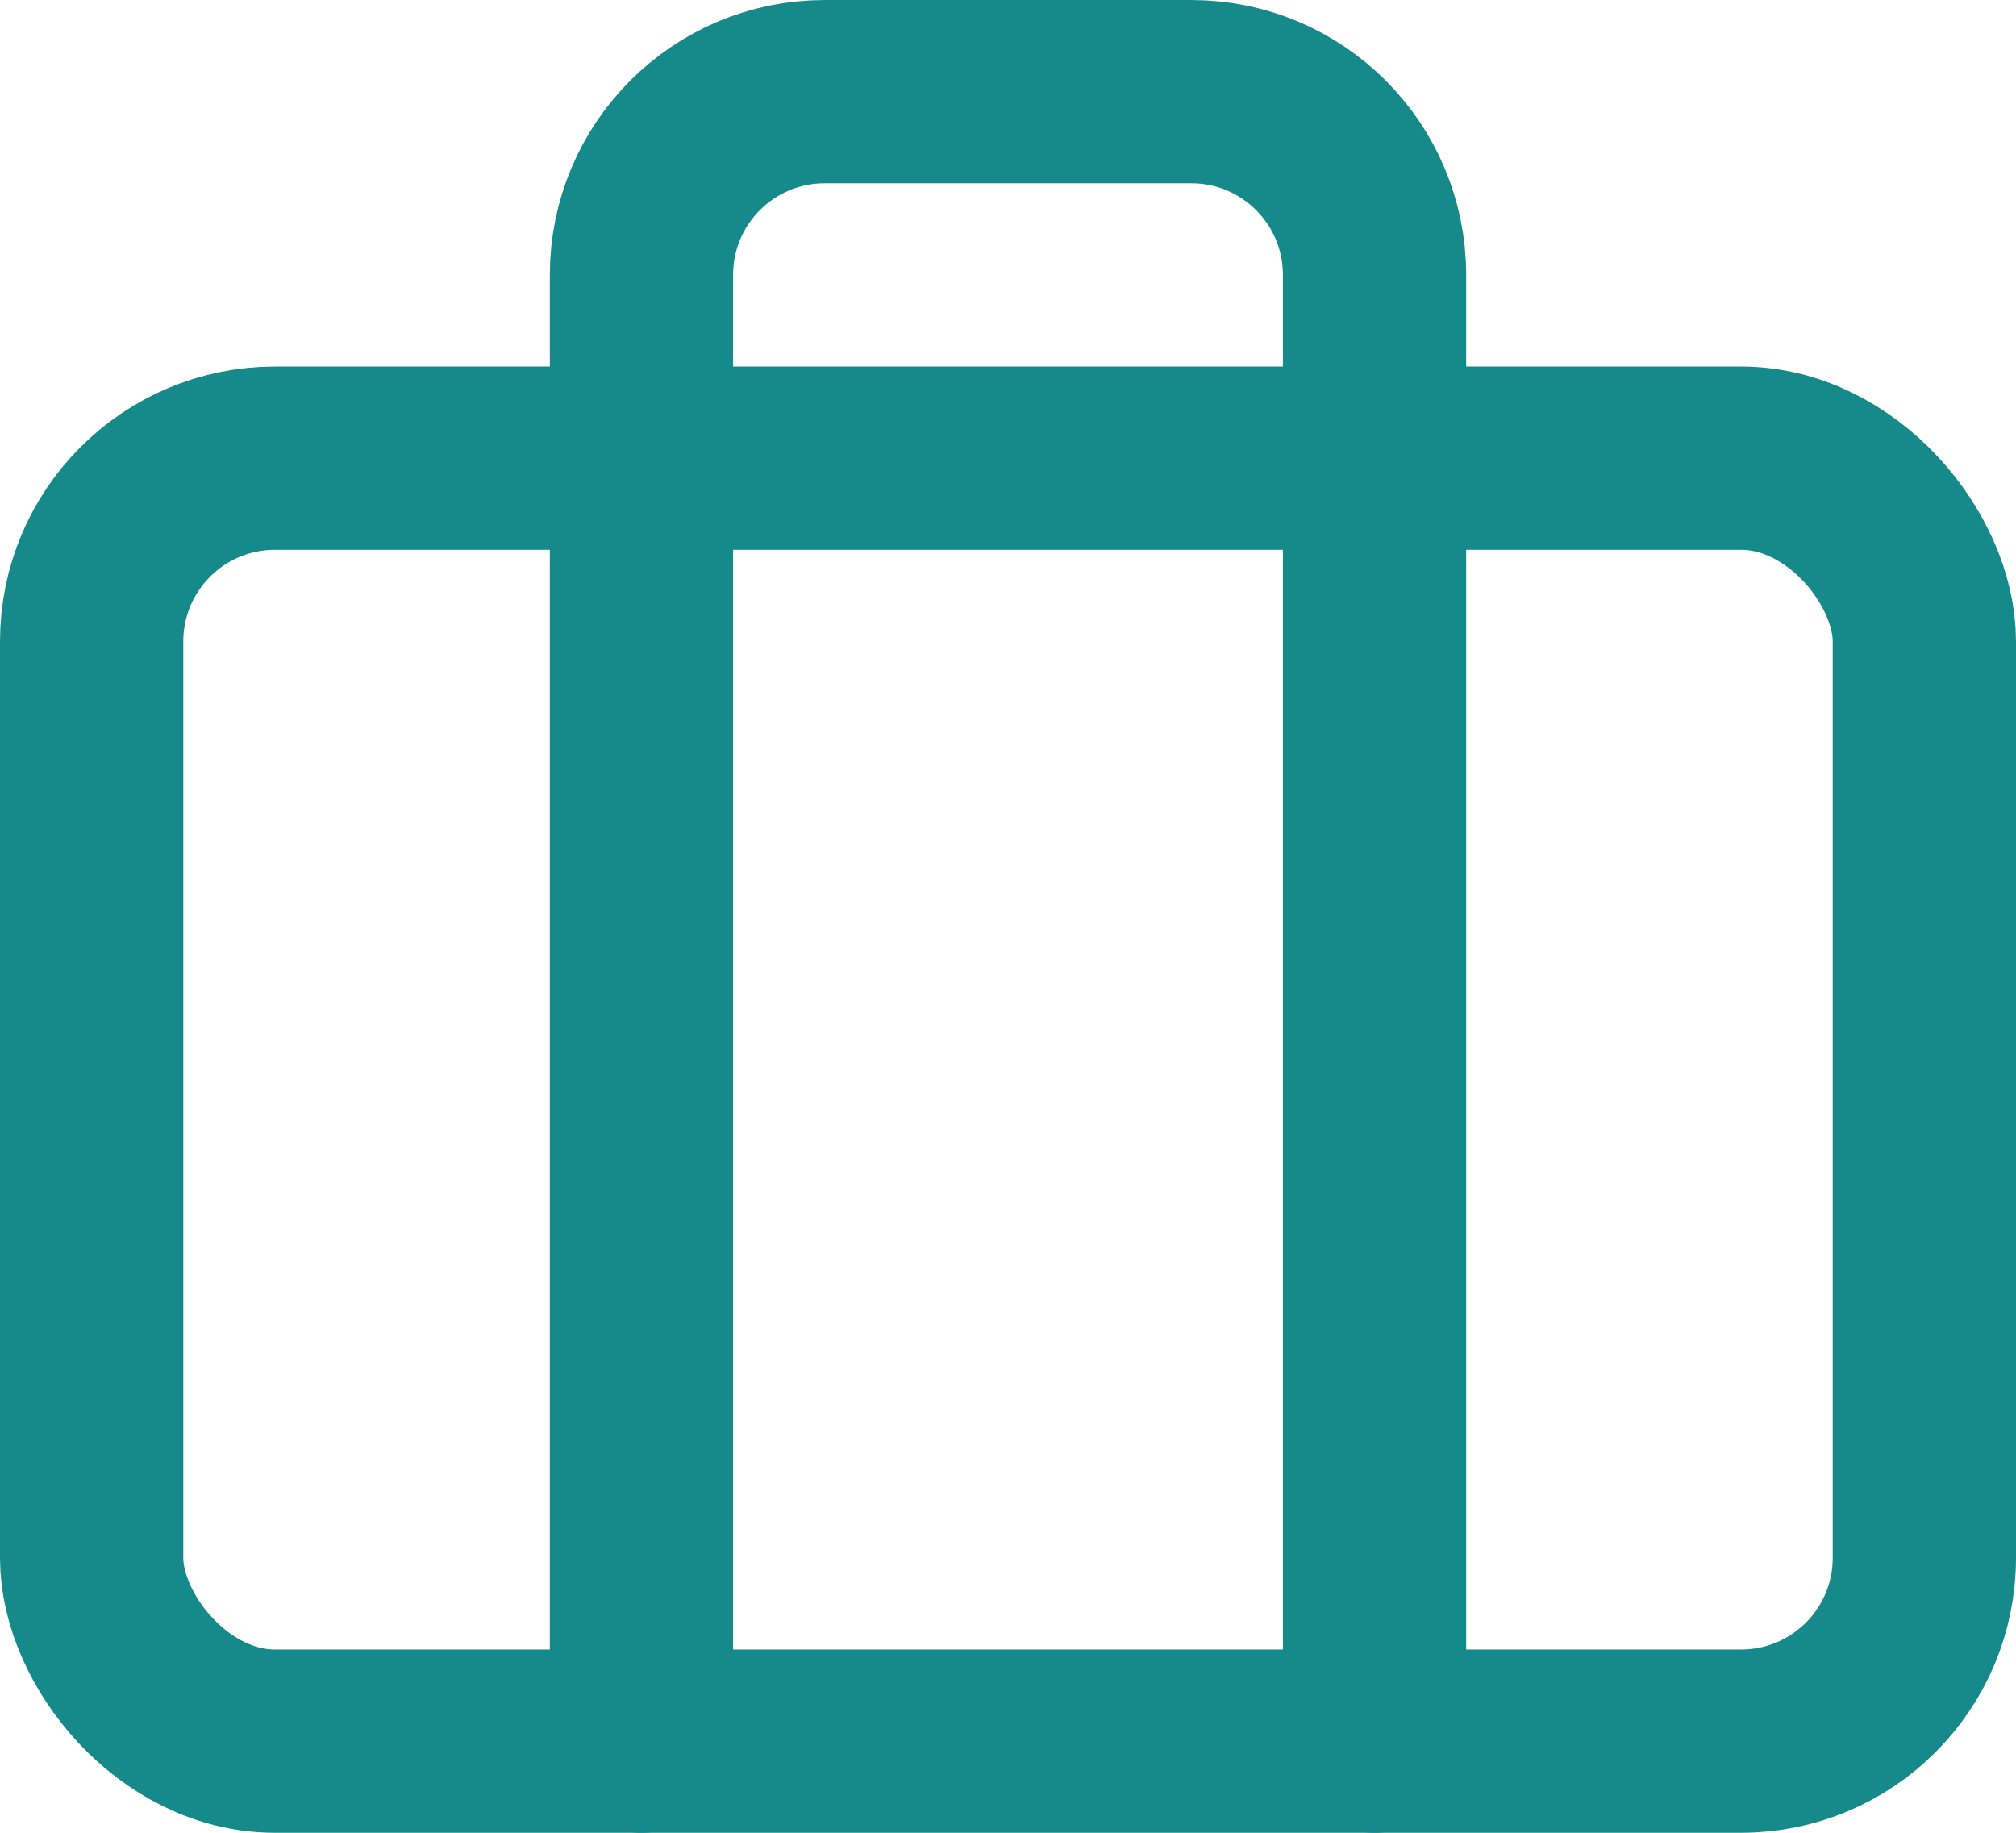
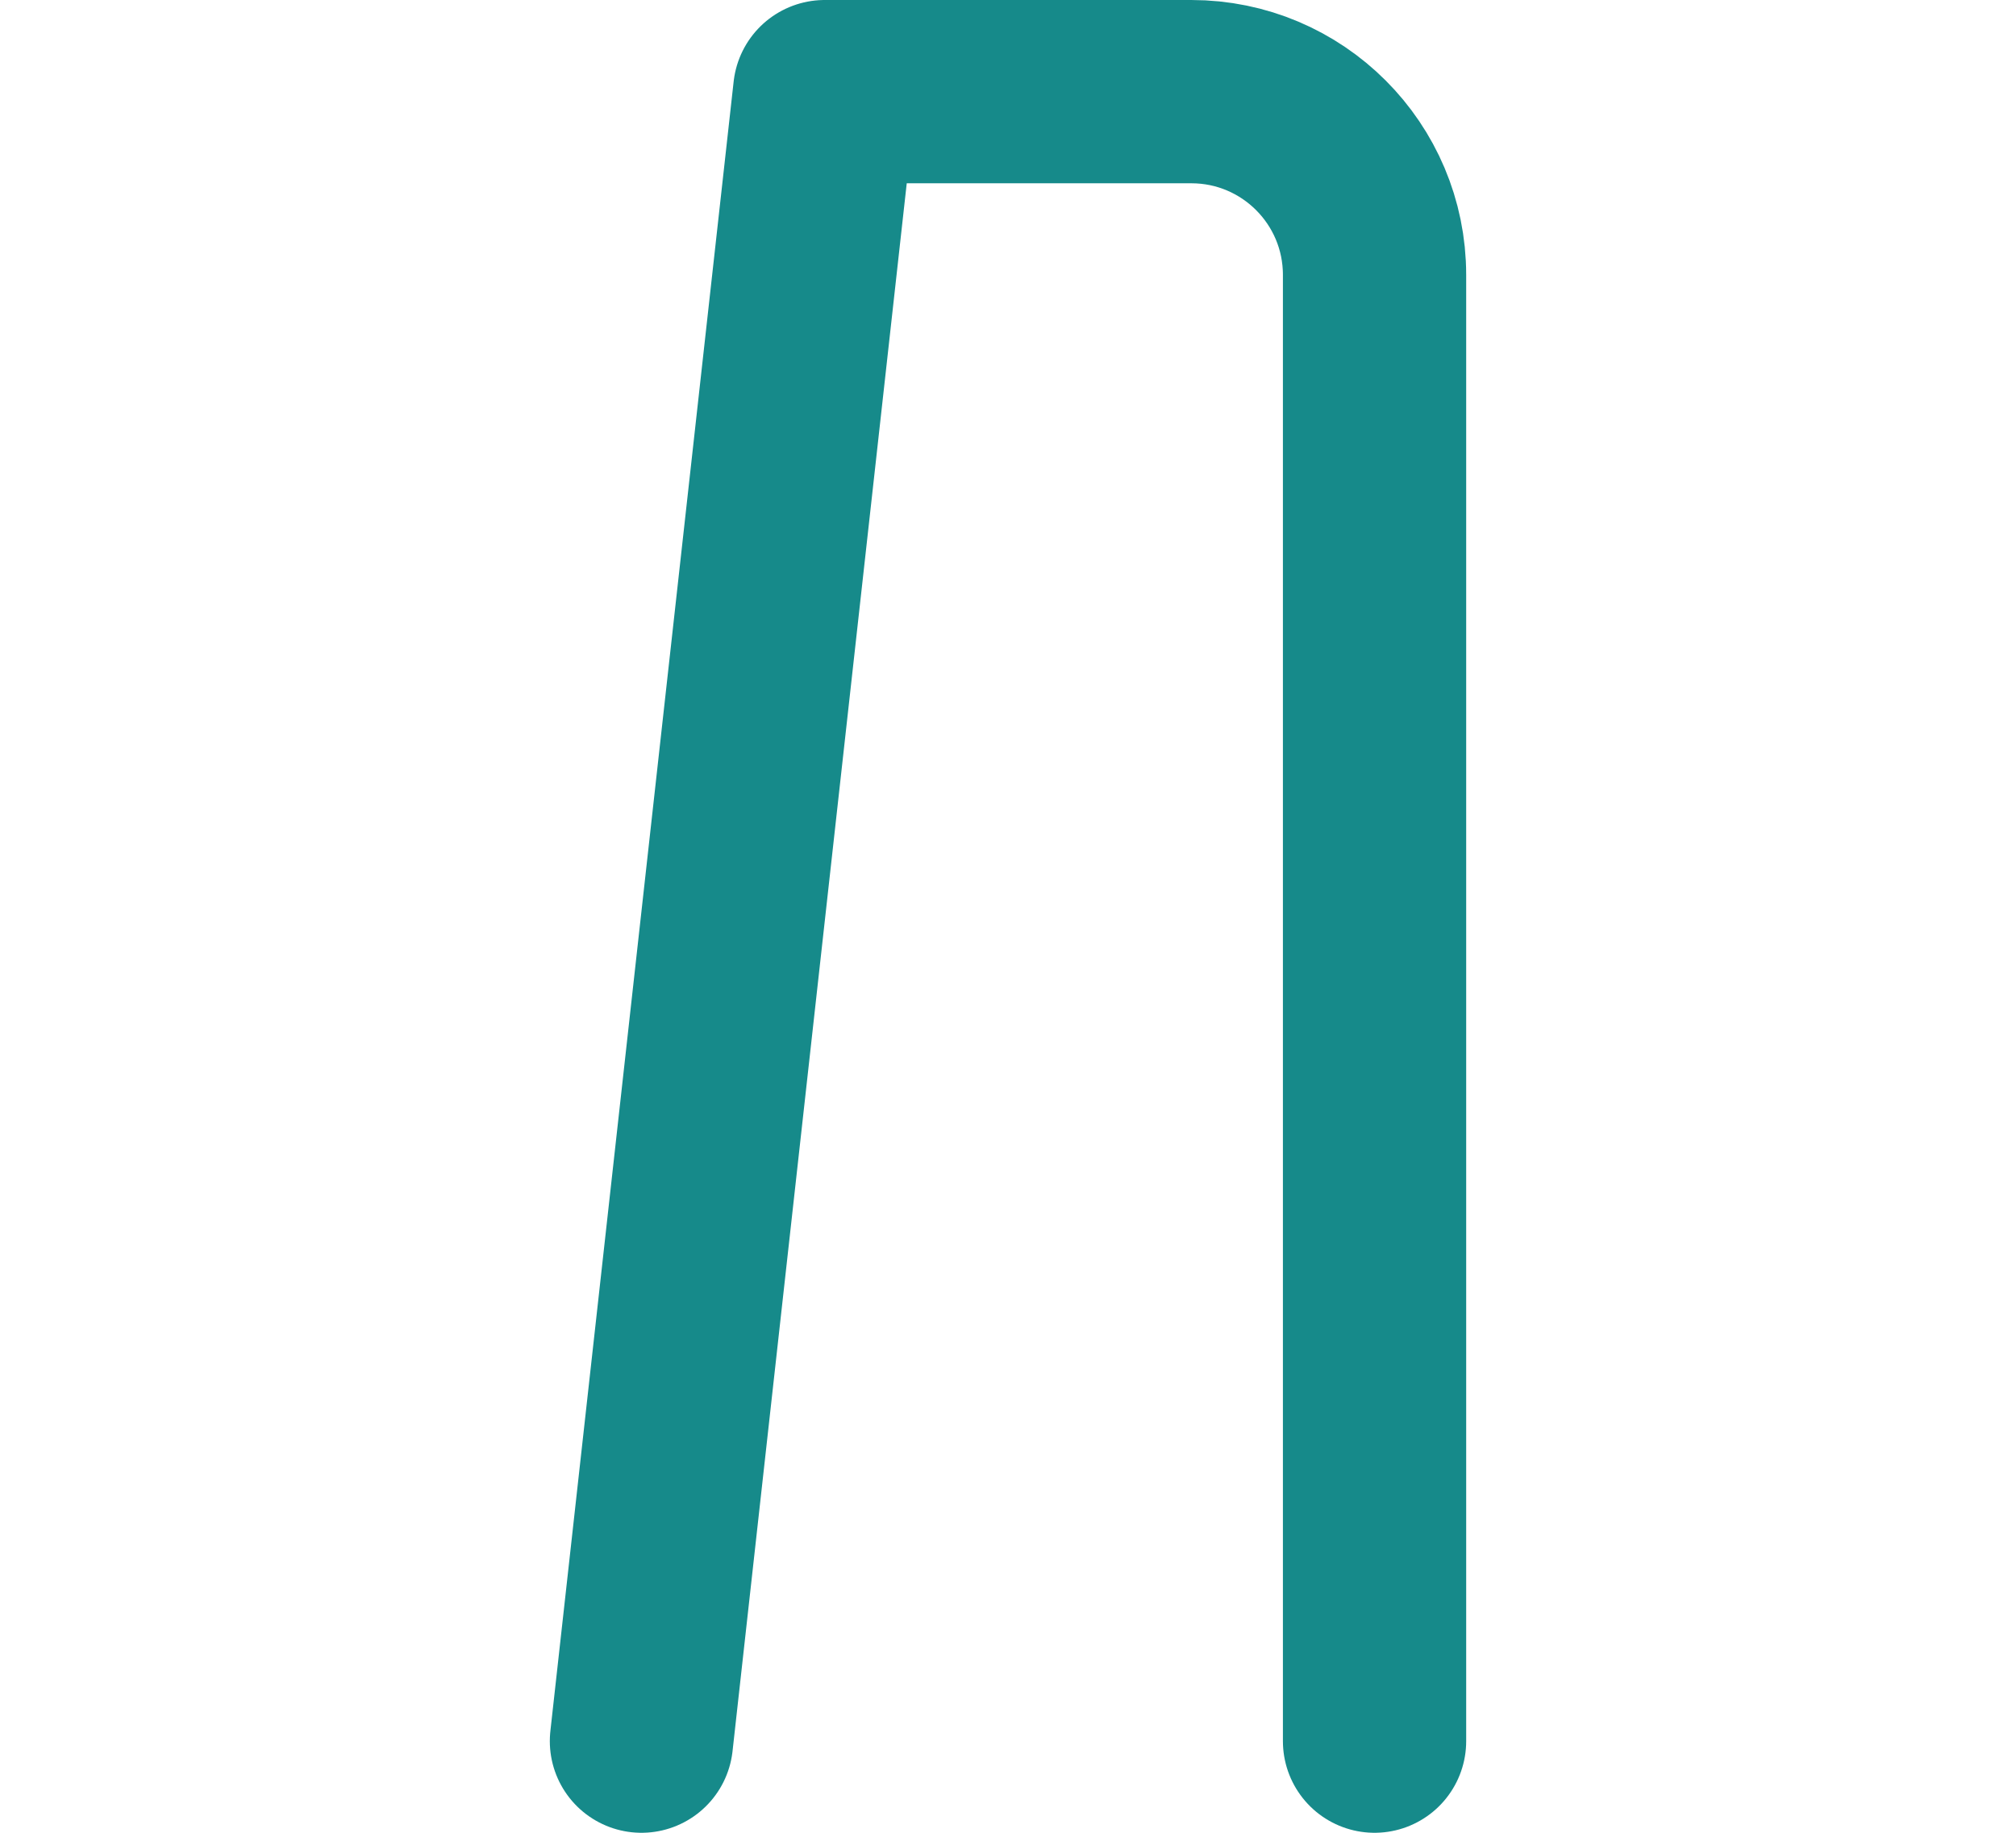
<svg xmlns="http://www.w3.org/2000/svg" width="22px" height="20px" viewBox="0 0 22 20" version="1.1">
  <title>briefcase</title>
  <desc>Created with Sketch.</desc>
  <g id="Archiving" stroke="none" stroke-width="1" fill="none" fill-rule="evenodd" stroke-linecap="round" stroke-linejoin="round">
    <g id="S#04.1_COVID-Updates-Option2" transform="translate(-1043, -1023)" stroke="#168A8A" stroke-width="2">
      <g id="Group-4" transform="translate(163, 958)">
        <g id="Group-10" transform="translate(0, 30)">
          <g id="Group-2-Copy-4" transform="translate(851, 0)">
            <g id="briefcase" transform="translate(30, 36)">
-               <rect id="Rectangle" x="0" y="4" width="20" height="14" rx="2" />
-               <path d="M14,18 L14,2 C14,0.895 13.105,0 12,0 L8,0 C6.895,0 6,0.895 6,2 L6,18" id="Path" />
+               <path d="M14,18 L14,2 C14,0.895 13.105,0 12,0 L8,0 L6,18" id="Path" />
            </g>
          </g>
        </g>
      </g>
    </g>
  </g>
</svg>